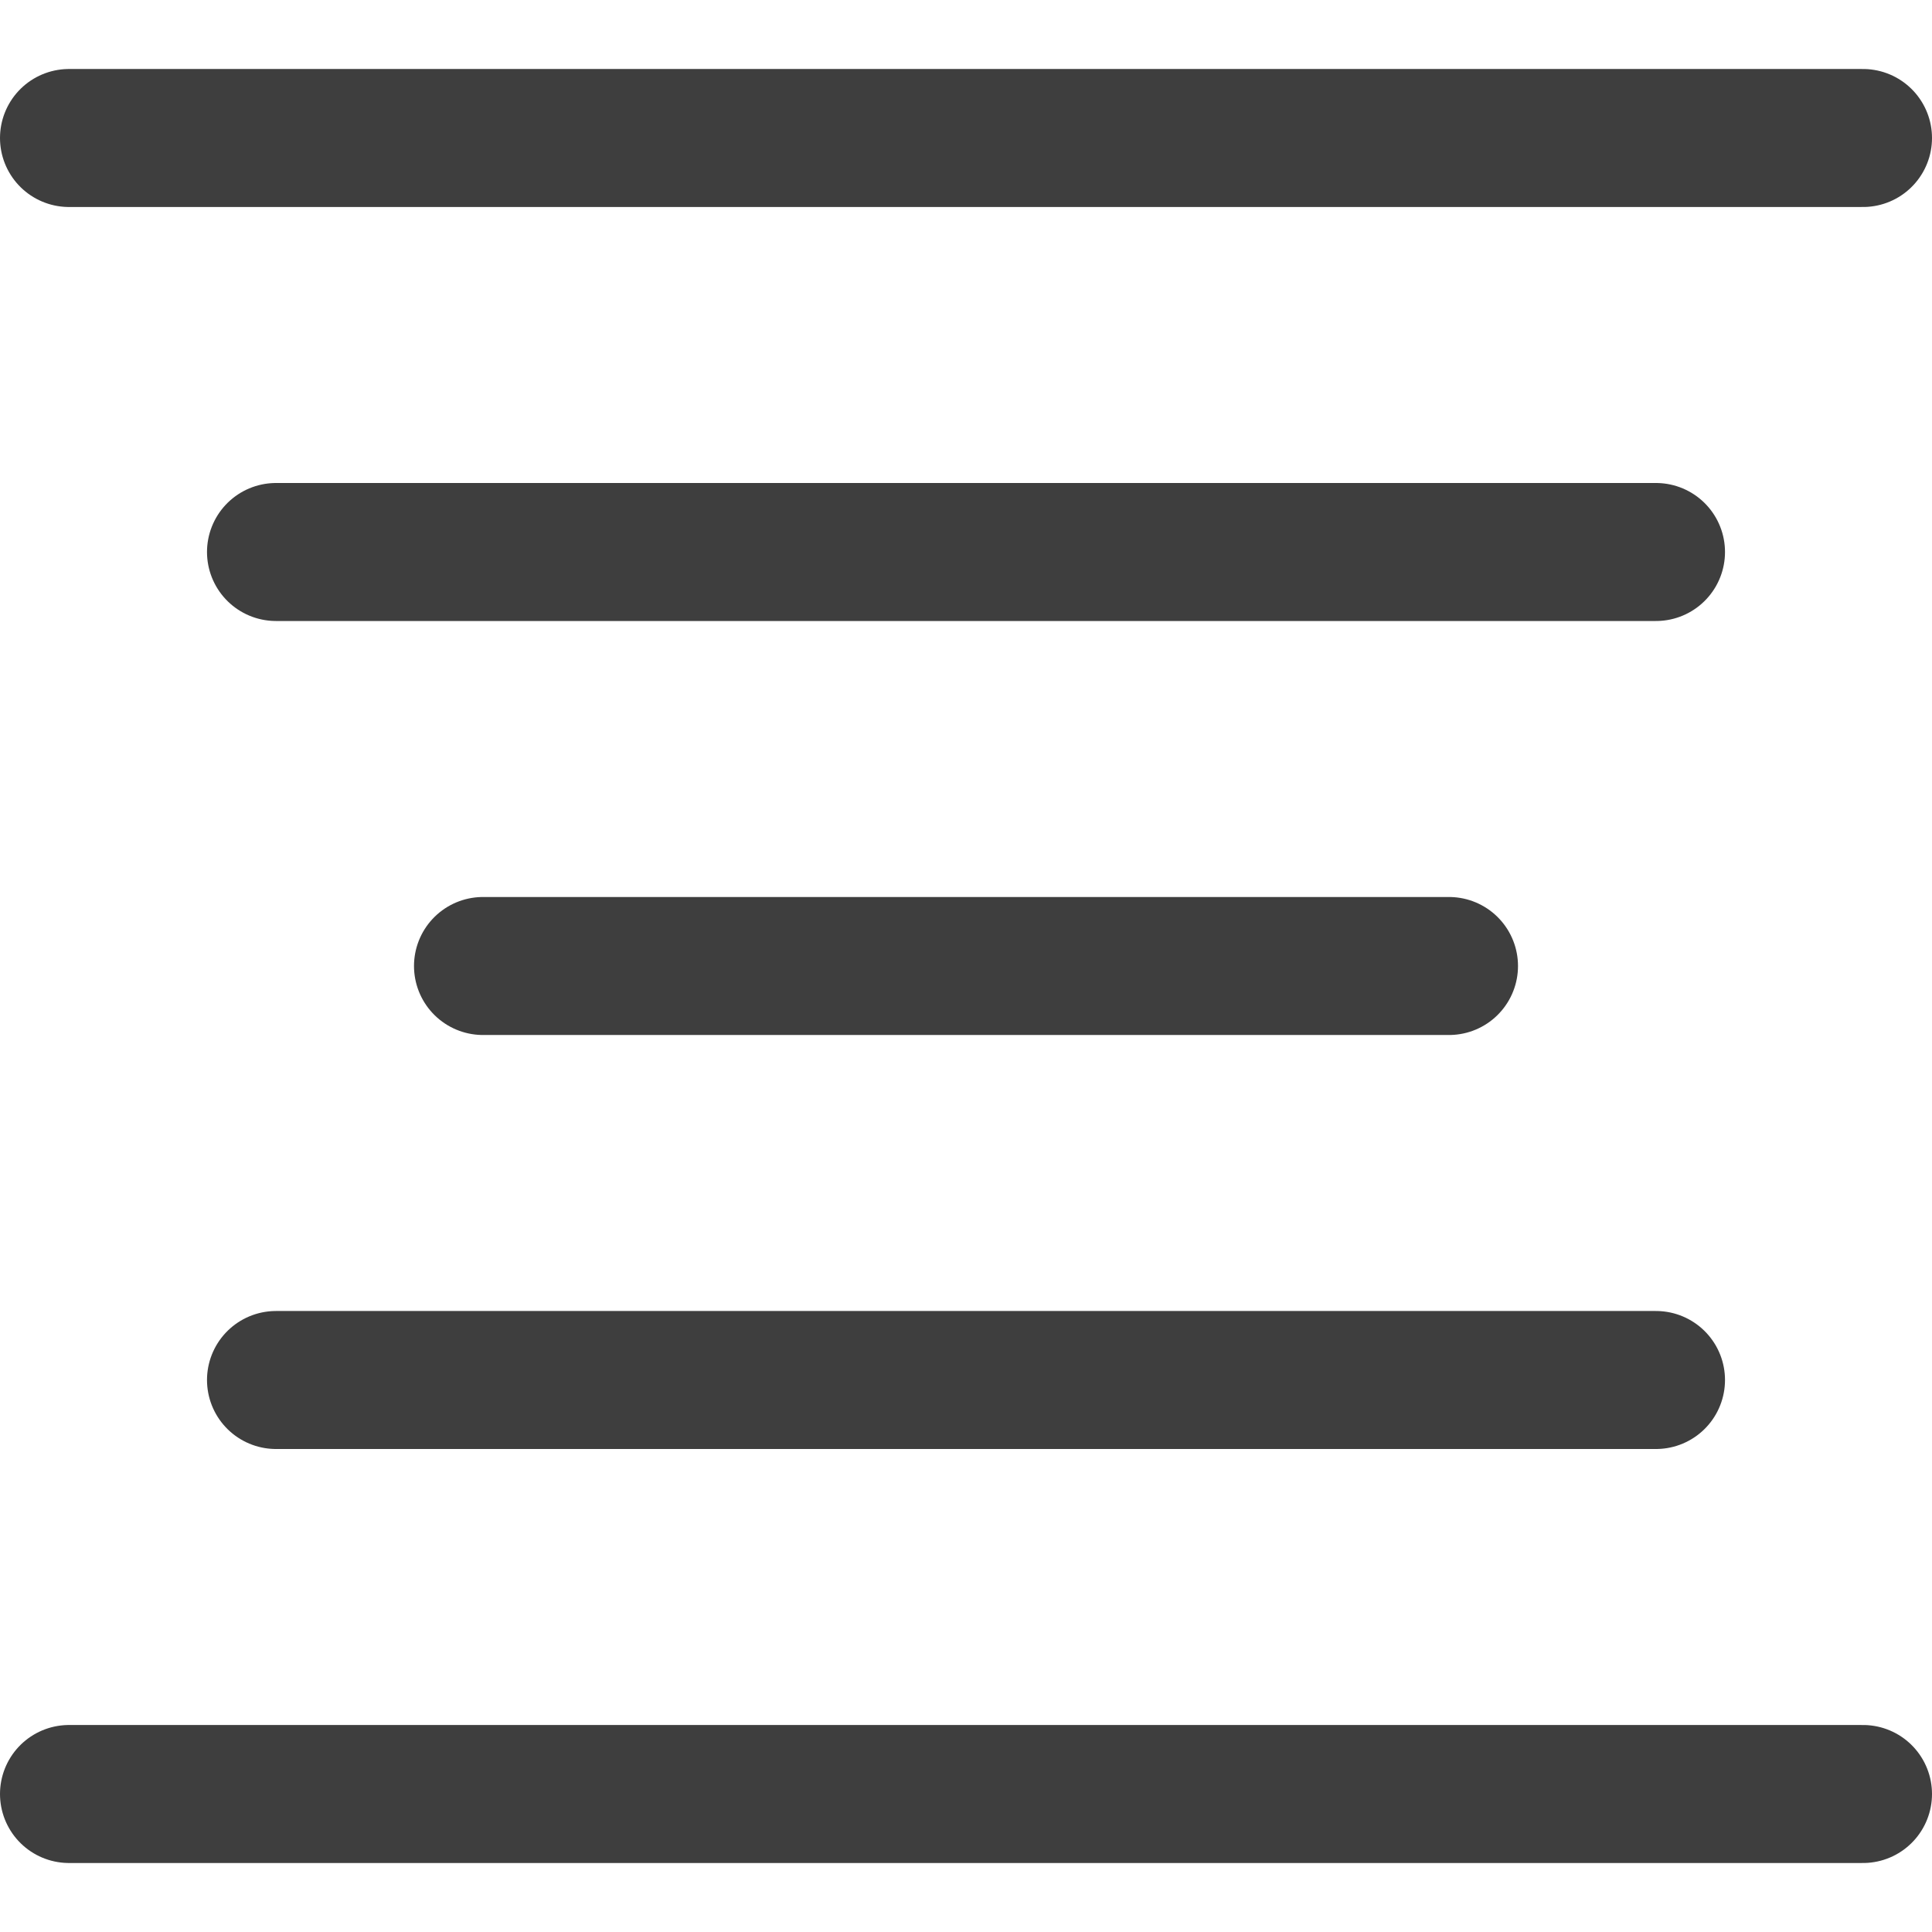
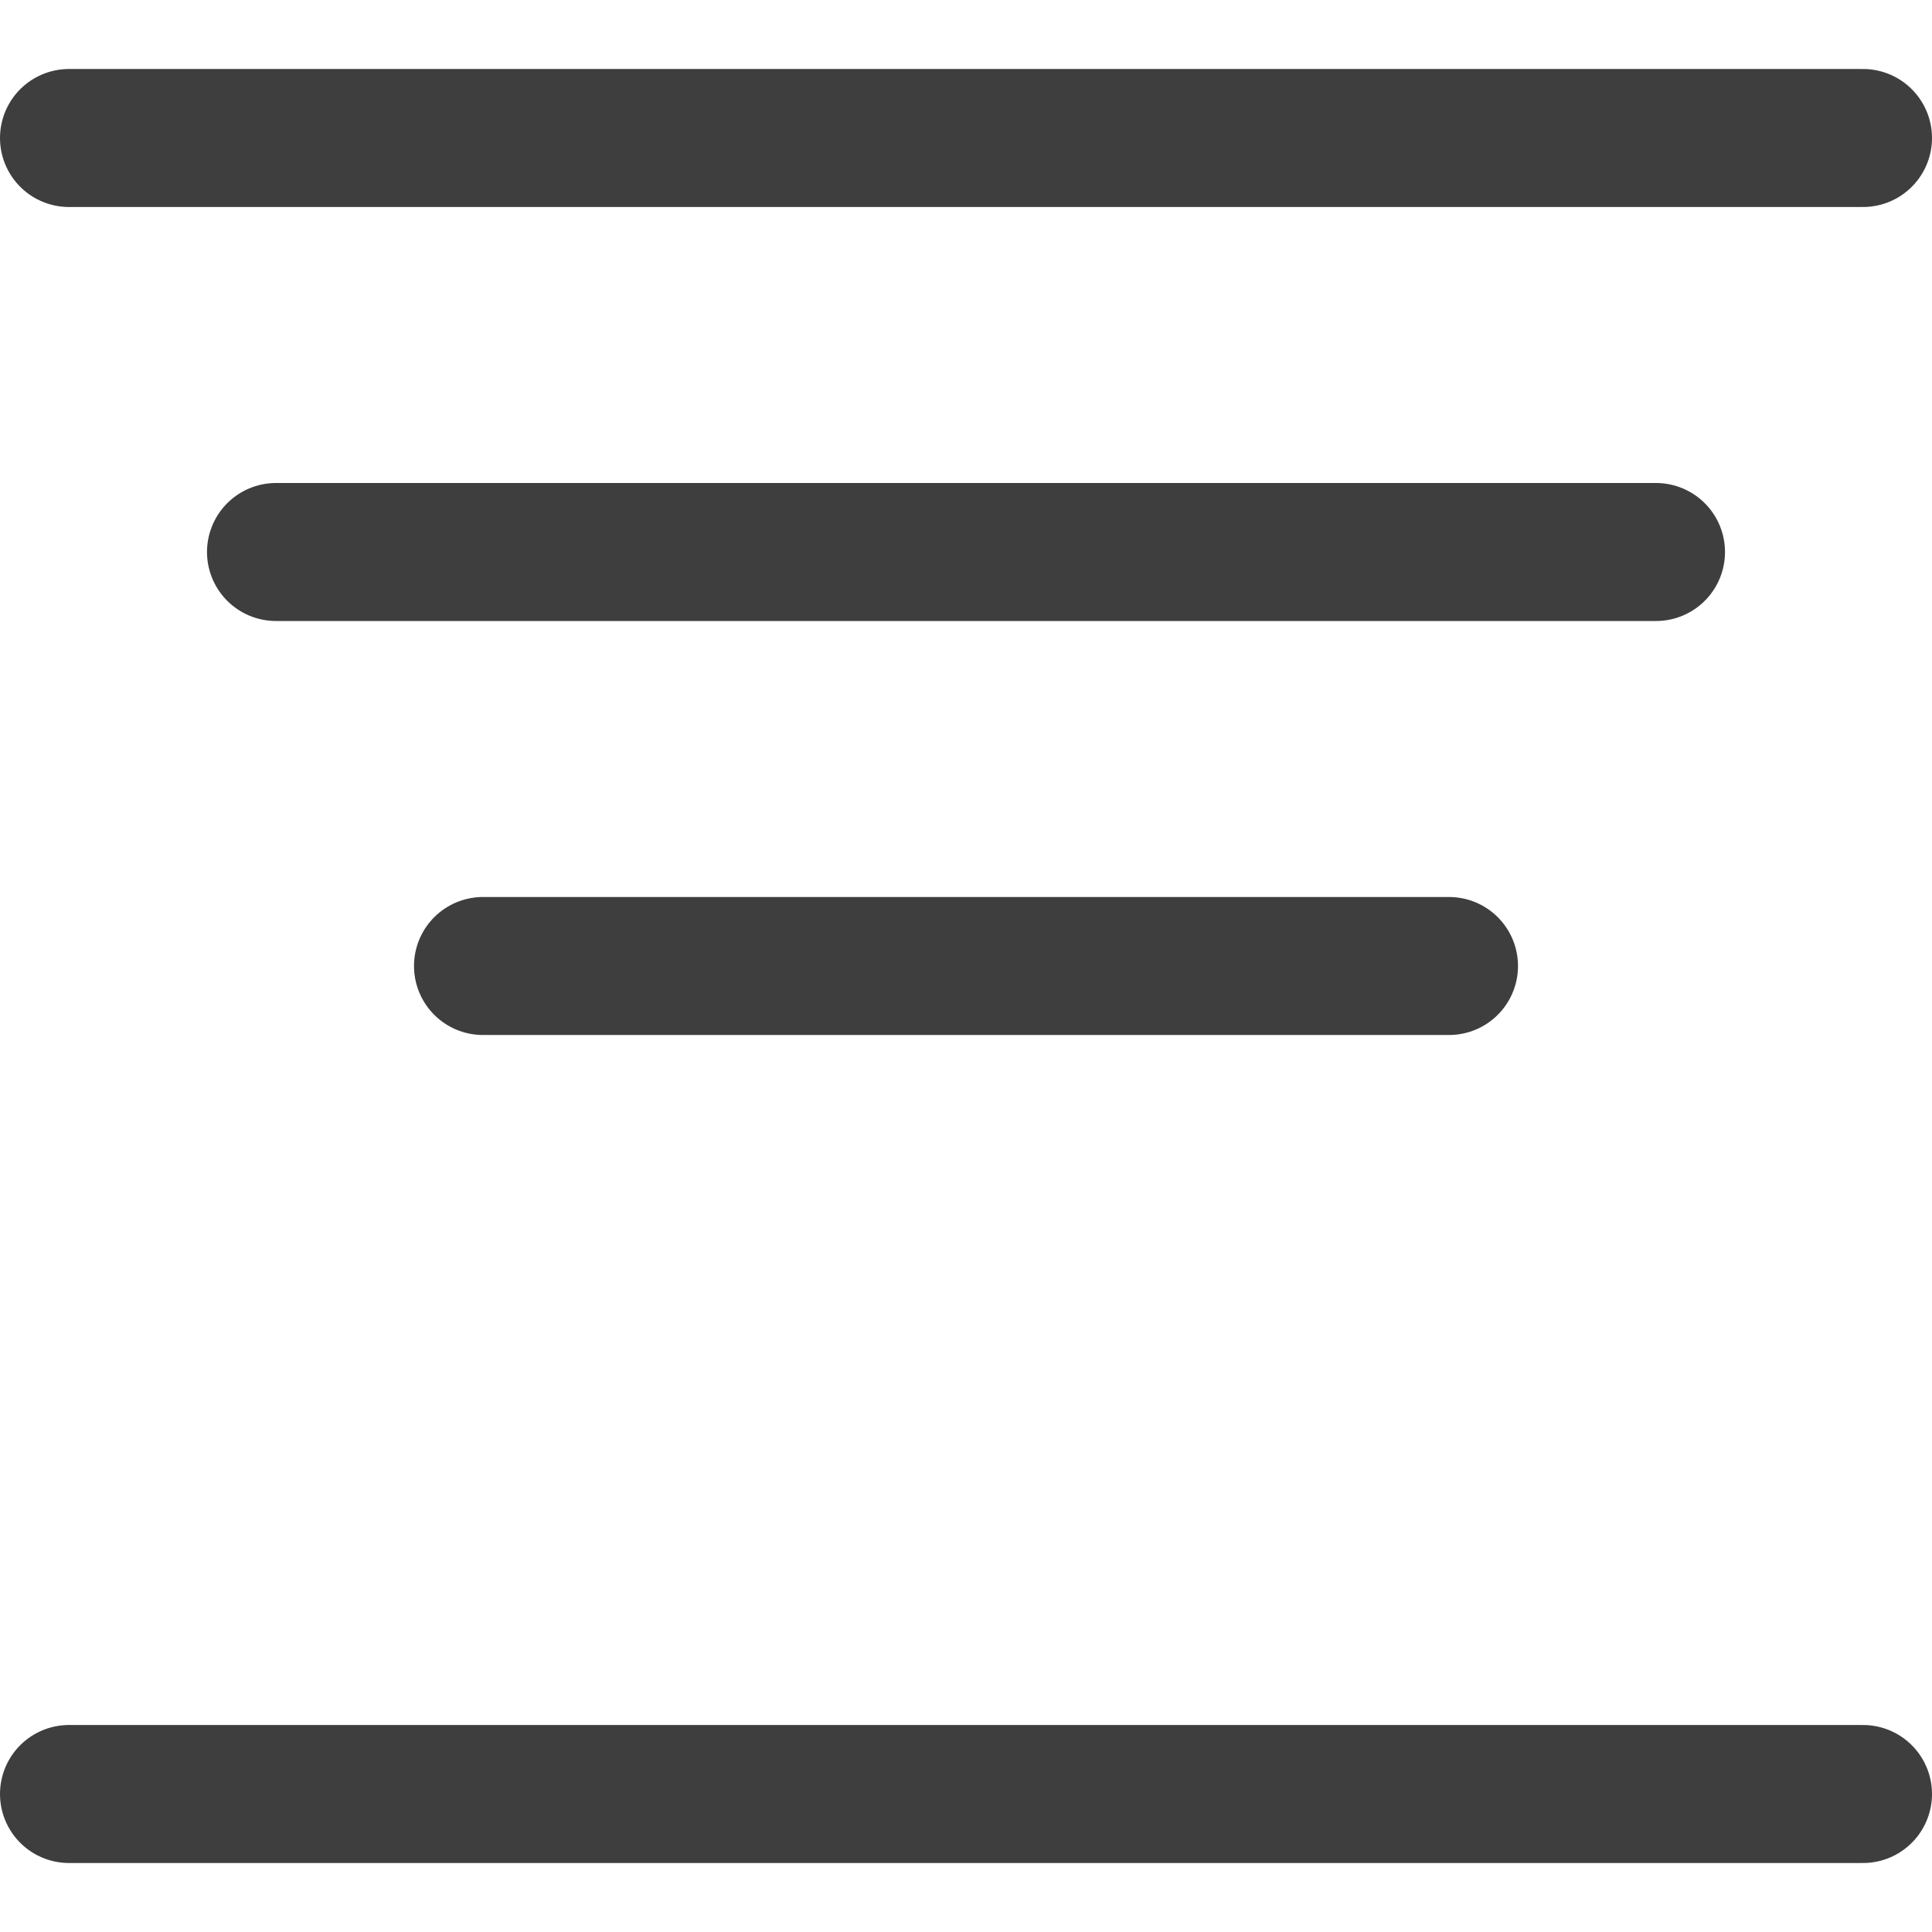
<svg xmlns="http://www.w3.org/2000/svg" fill="none" viewBox="0 0 14 14" height="48" width="48">
  <g id="align-center--text-alignment-align-paragraph-centered-formatting-center">
    <path id="Vector" stroke="#3e3e3e" stroke-linecap="round" stroke-linejoin="round" d="M.5 1h13" />
    <path id="Vector_2" stroke="#3e3e3e" stroke-linecap="round" stroke-linejoin="round" d="M2 4h10" />
    <path id="Vector_3" stroke="#3e3e3e" stroke-linecap="round" stroke-linejoin="round" d="M3.5 7h7" />
    <path id="Vector_4" stroke="#3e3e3e" stroke-linecap="round" stroke-linejoin="round" d="M.5 13h13" />
-     <path id="Vector_5" stroke="#3e3e3e" stroke-linecap="round" stroke-linejoin="round" d="M2 10h10" />
  </g>
</svg>